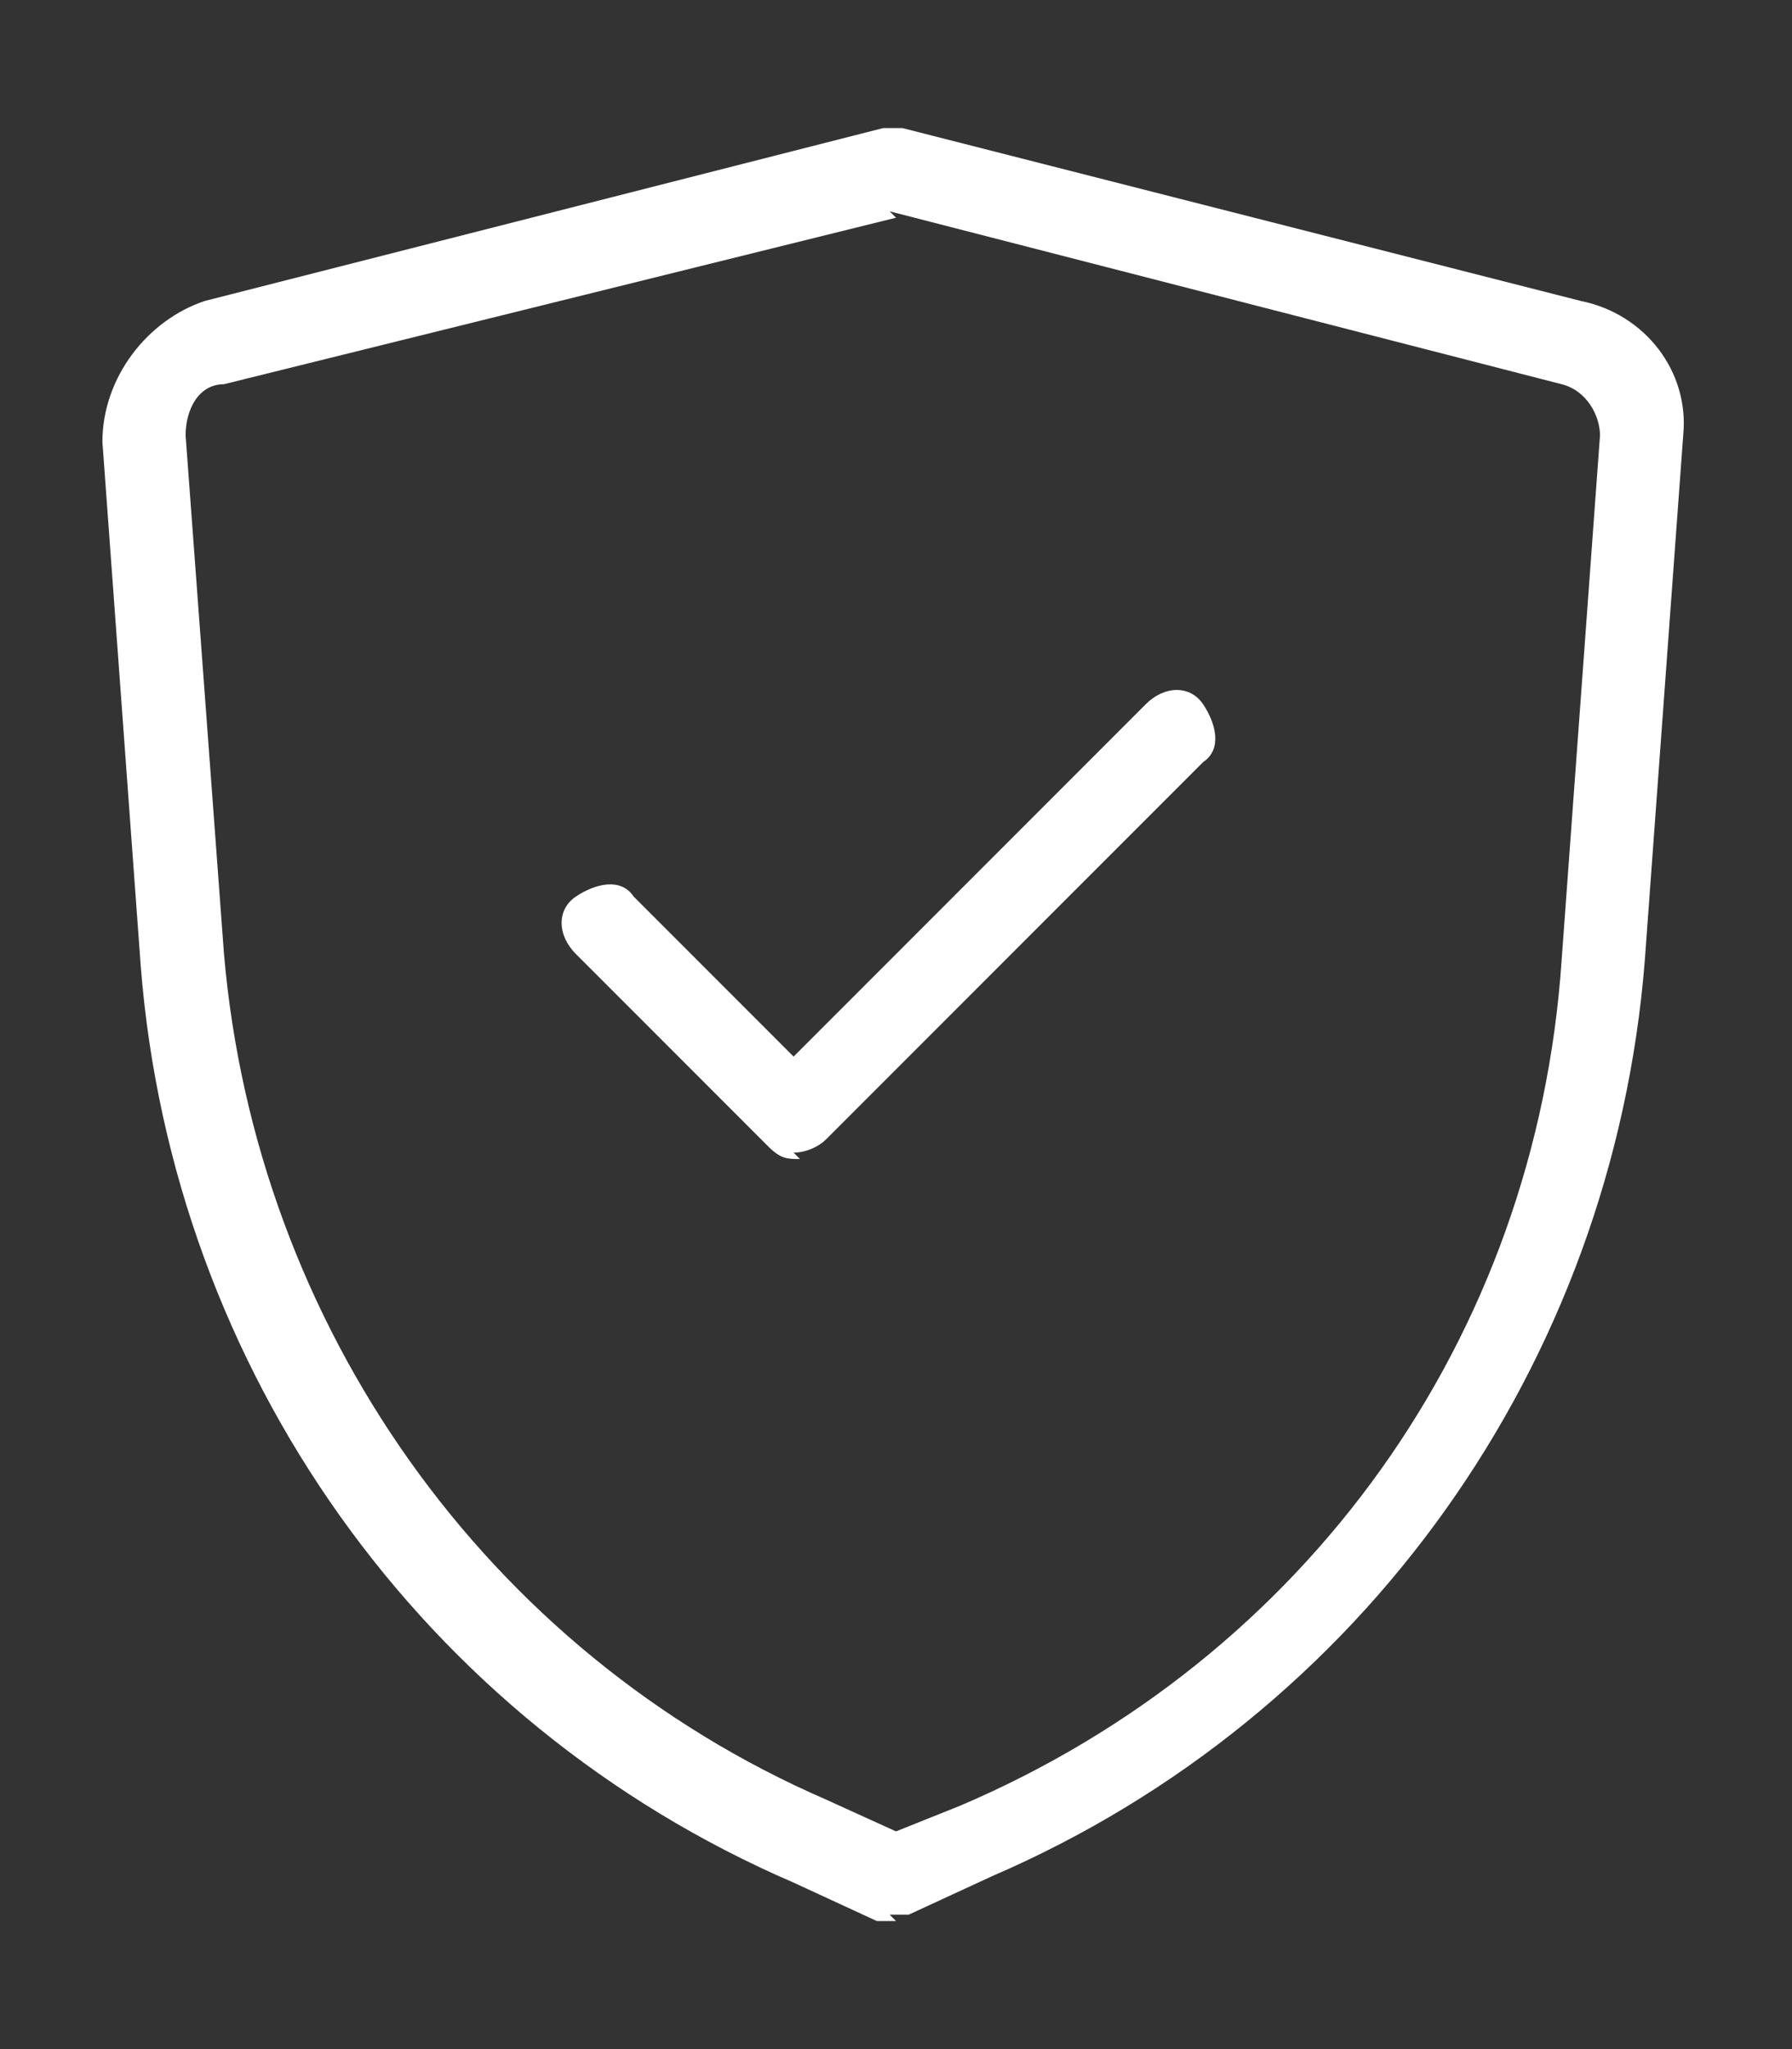
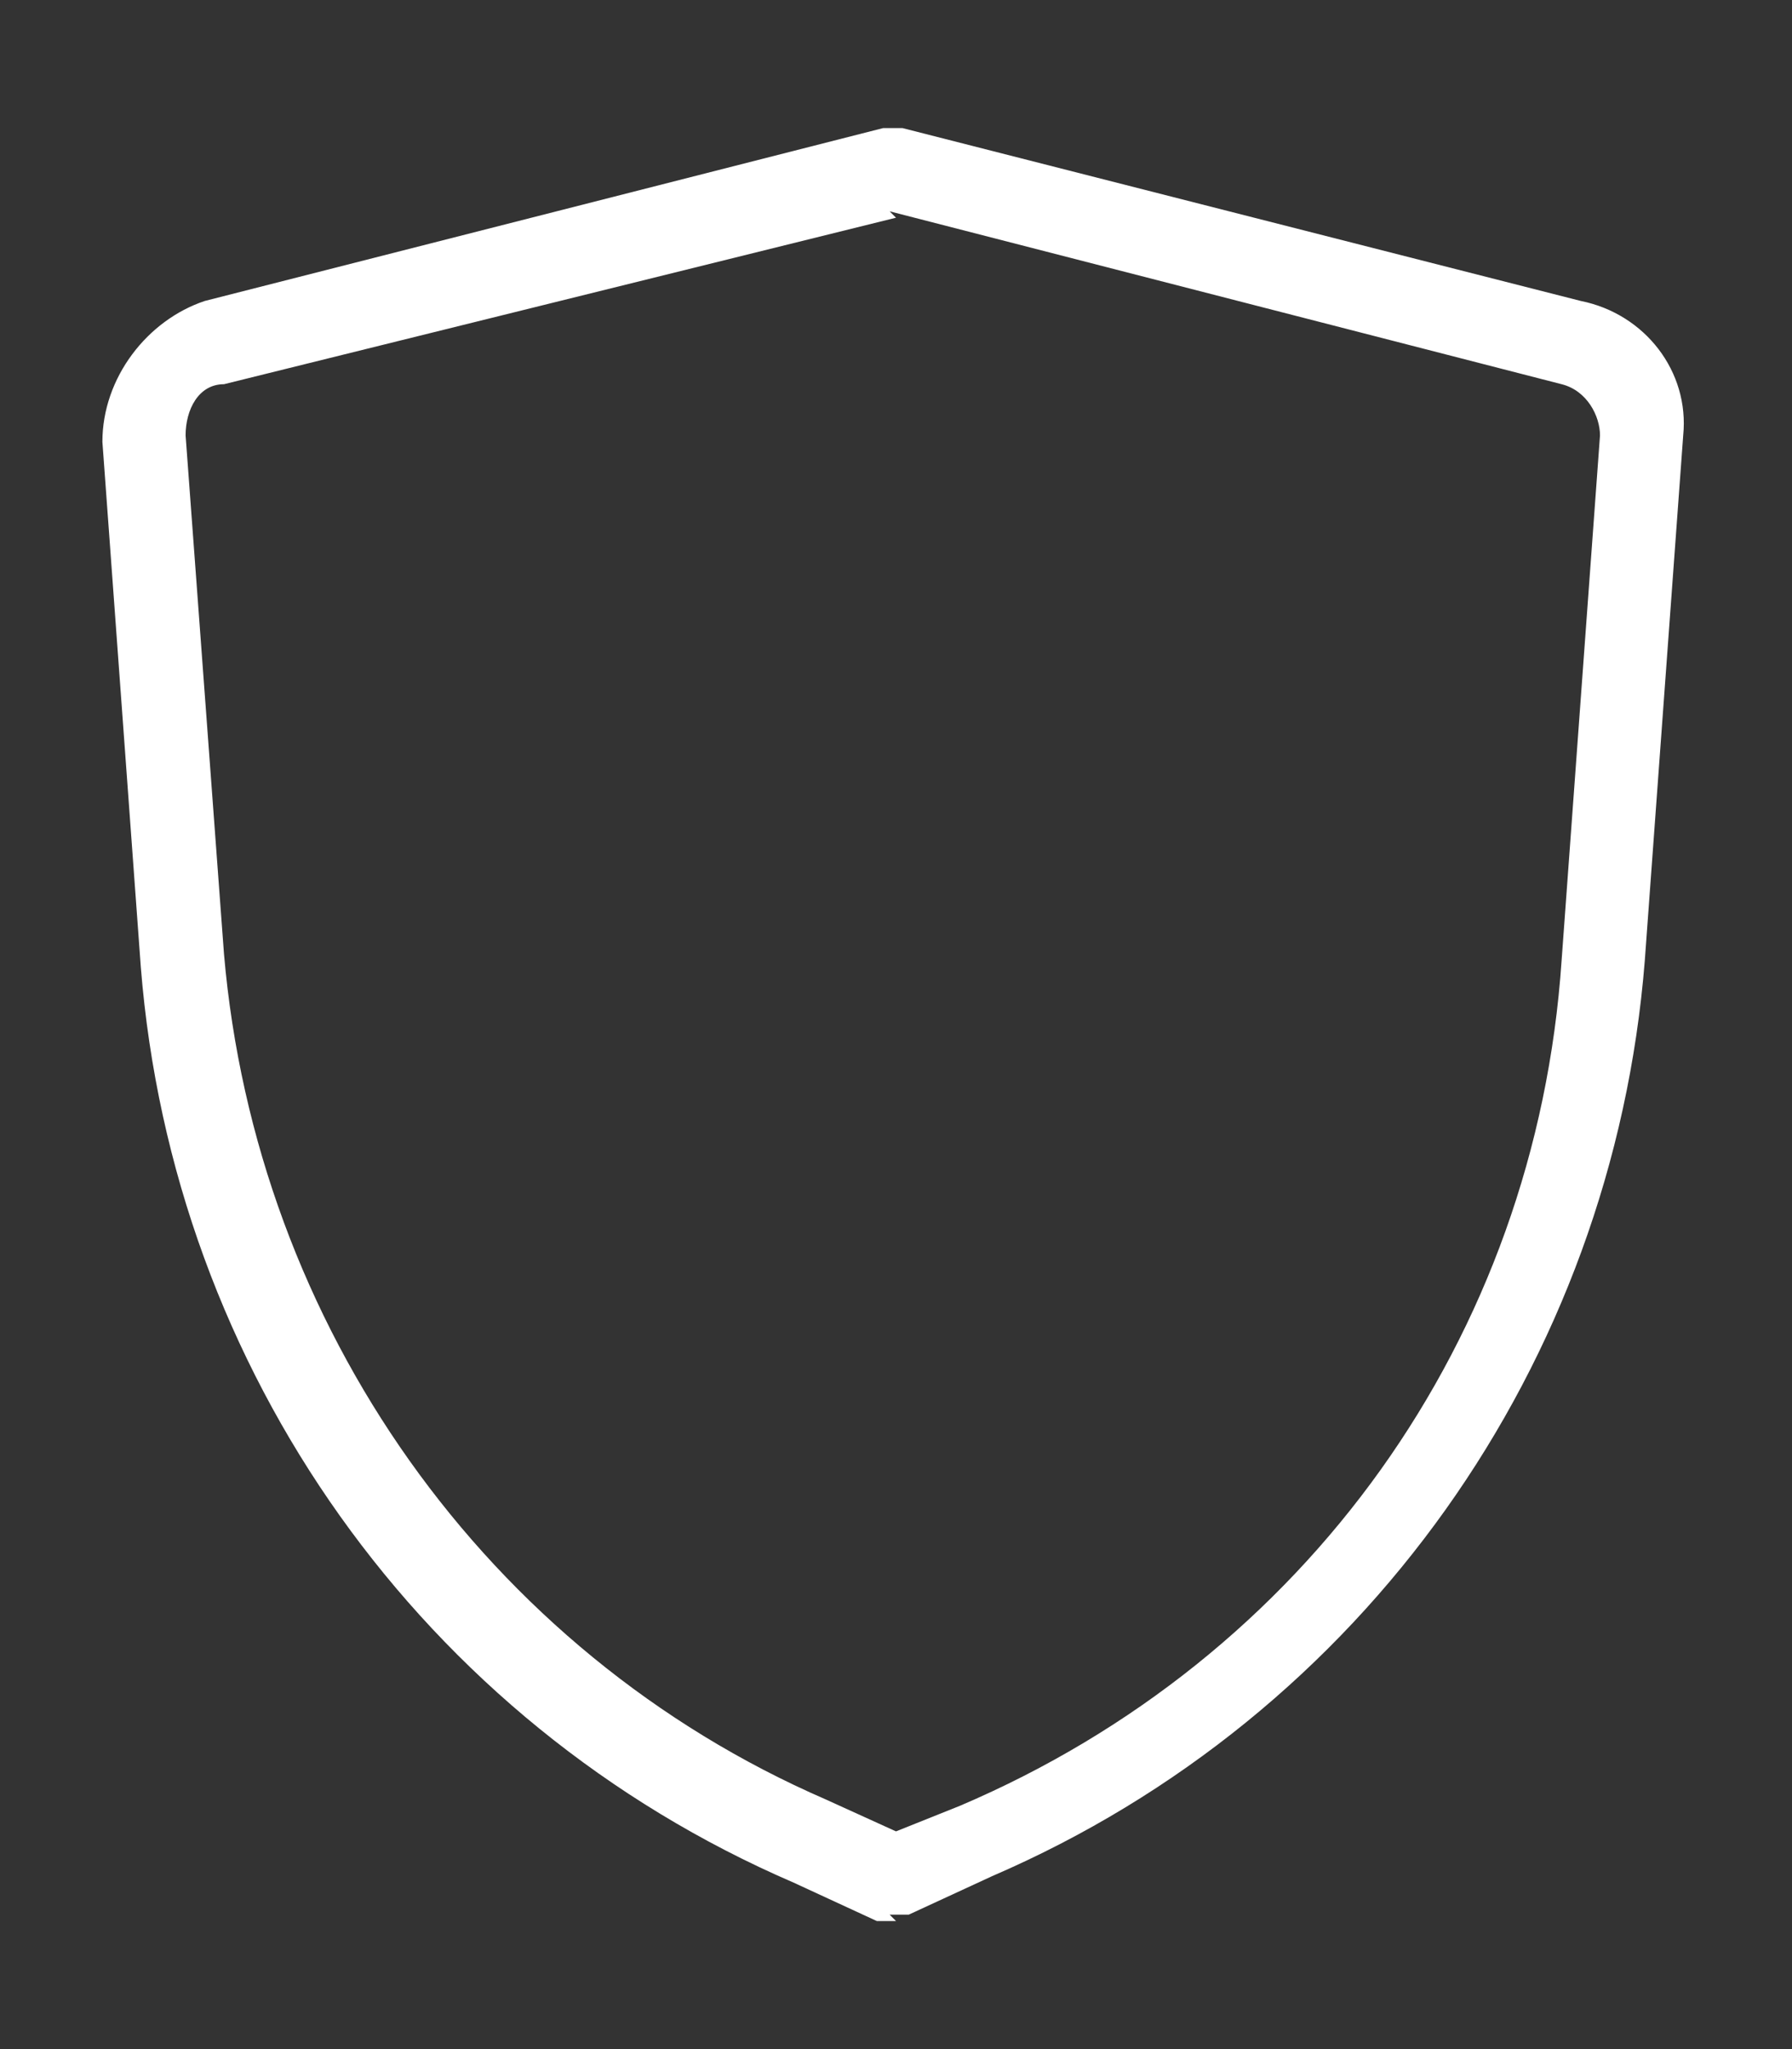
<svg xmlns="http://www.w3.org/2000/svg" viewBox="0 0 28 32" version="1.1" id="Layer_1">
  <rect x="0" y="0" width="28" height="32" fill="#333333" stroke="none" />
  <defs>
    <style>
      .st0 {
        fill: #fff;
      }
    </style>
  </defs>
-   <path d="M12.5,18.1c-.2,0-.3,0-.5-.2l-3-3c-.3-.3-.3-.7,0-.9s.7-.3.9,0l2.5,2.5,5.5-5.5c.3-.3.7-.3.9,0s.3.7,0,.9l-5.9,5.9c-.1.1-.3.2-.5.2Z" class="st0" />
  <path d="M14,30c0,0-.2,0-.3,0l-1.3-.6c-5.8-2.5-9.7-8-10.2-14.3l-.6-8.2c0-1,.7-1.9,1.6-2.2l10.6-2.7c.1,0,.2,0,.3,0l10.6,2.7c1,.2,1.7,1.1,1.6,2.1l-.6,8.2c-.5,6.3-4.4,11.8-10.2,14.3l-1.3.6c0,0-.2,0-.3,0ZM14,3.4L3.5,6c-.4,0-.6.4-.6.8l.6,8.1c.5,5.8,4.1,10.9,9.4,13.2l1.1.5,1-.4c5.4-2.3,9-7.3,9.4-13.2l.6-8.2c0-.3-.2-.7-.6-.8l-10.5-2.7Z" class="st0" />
</svg>